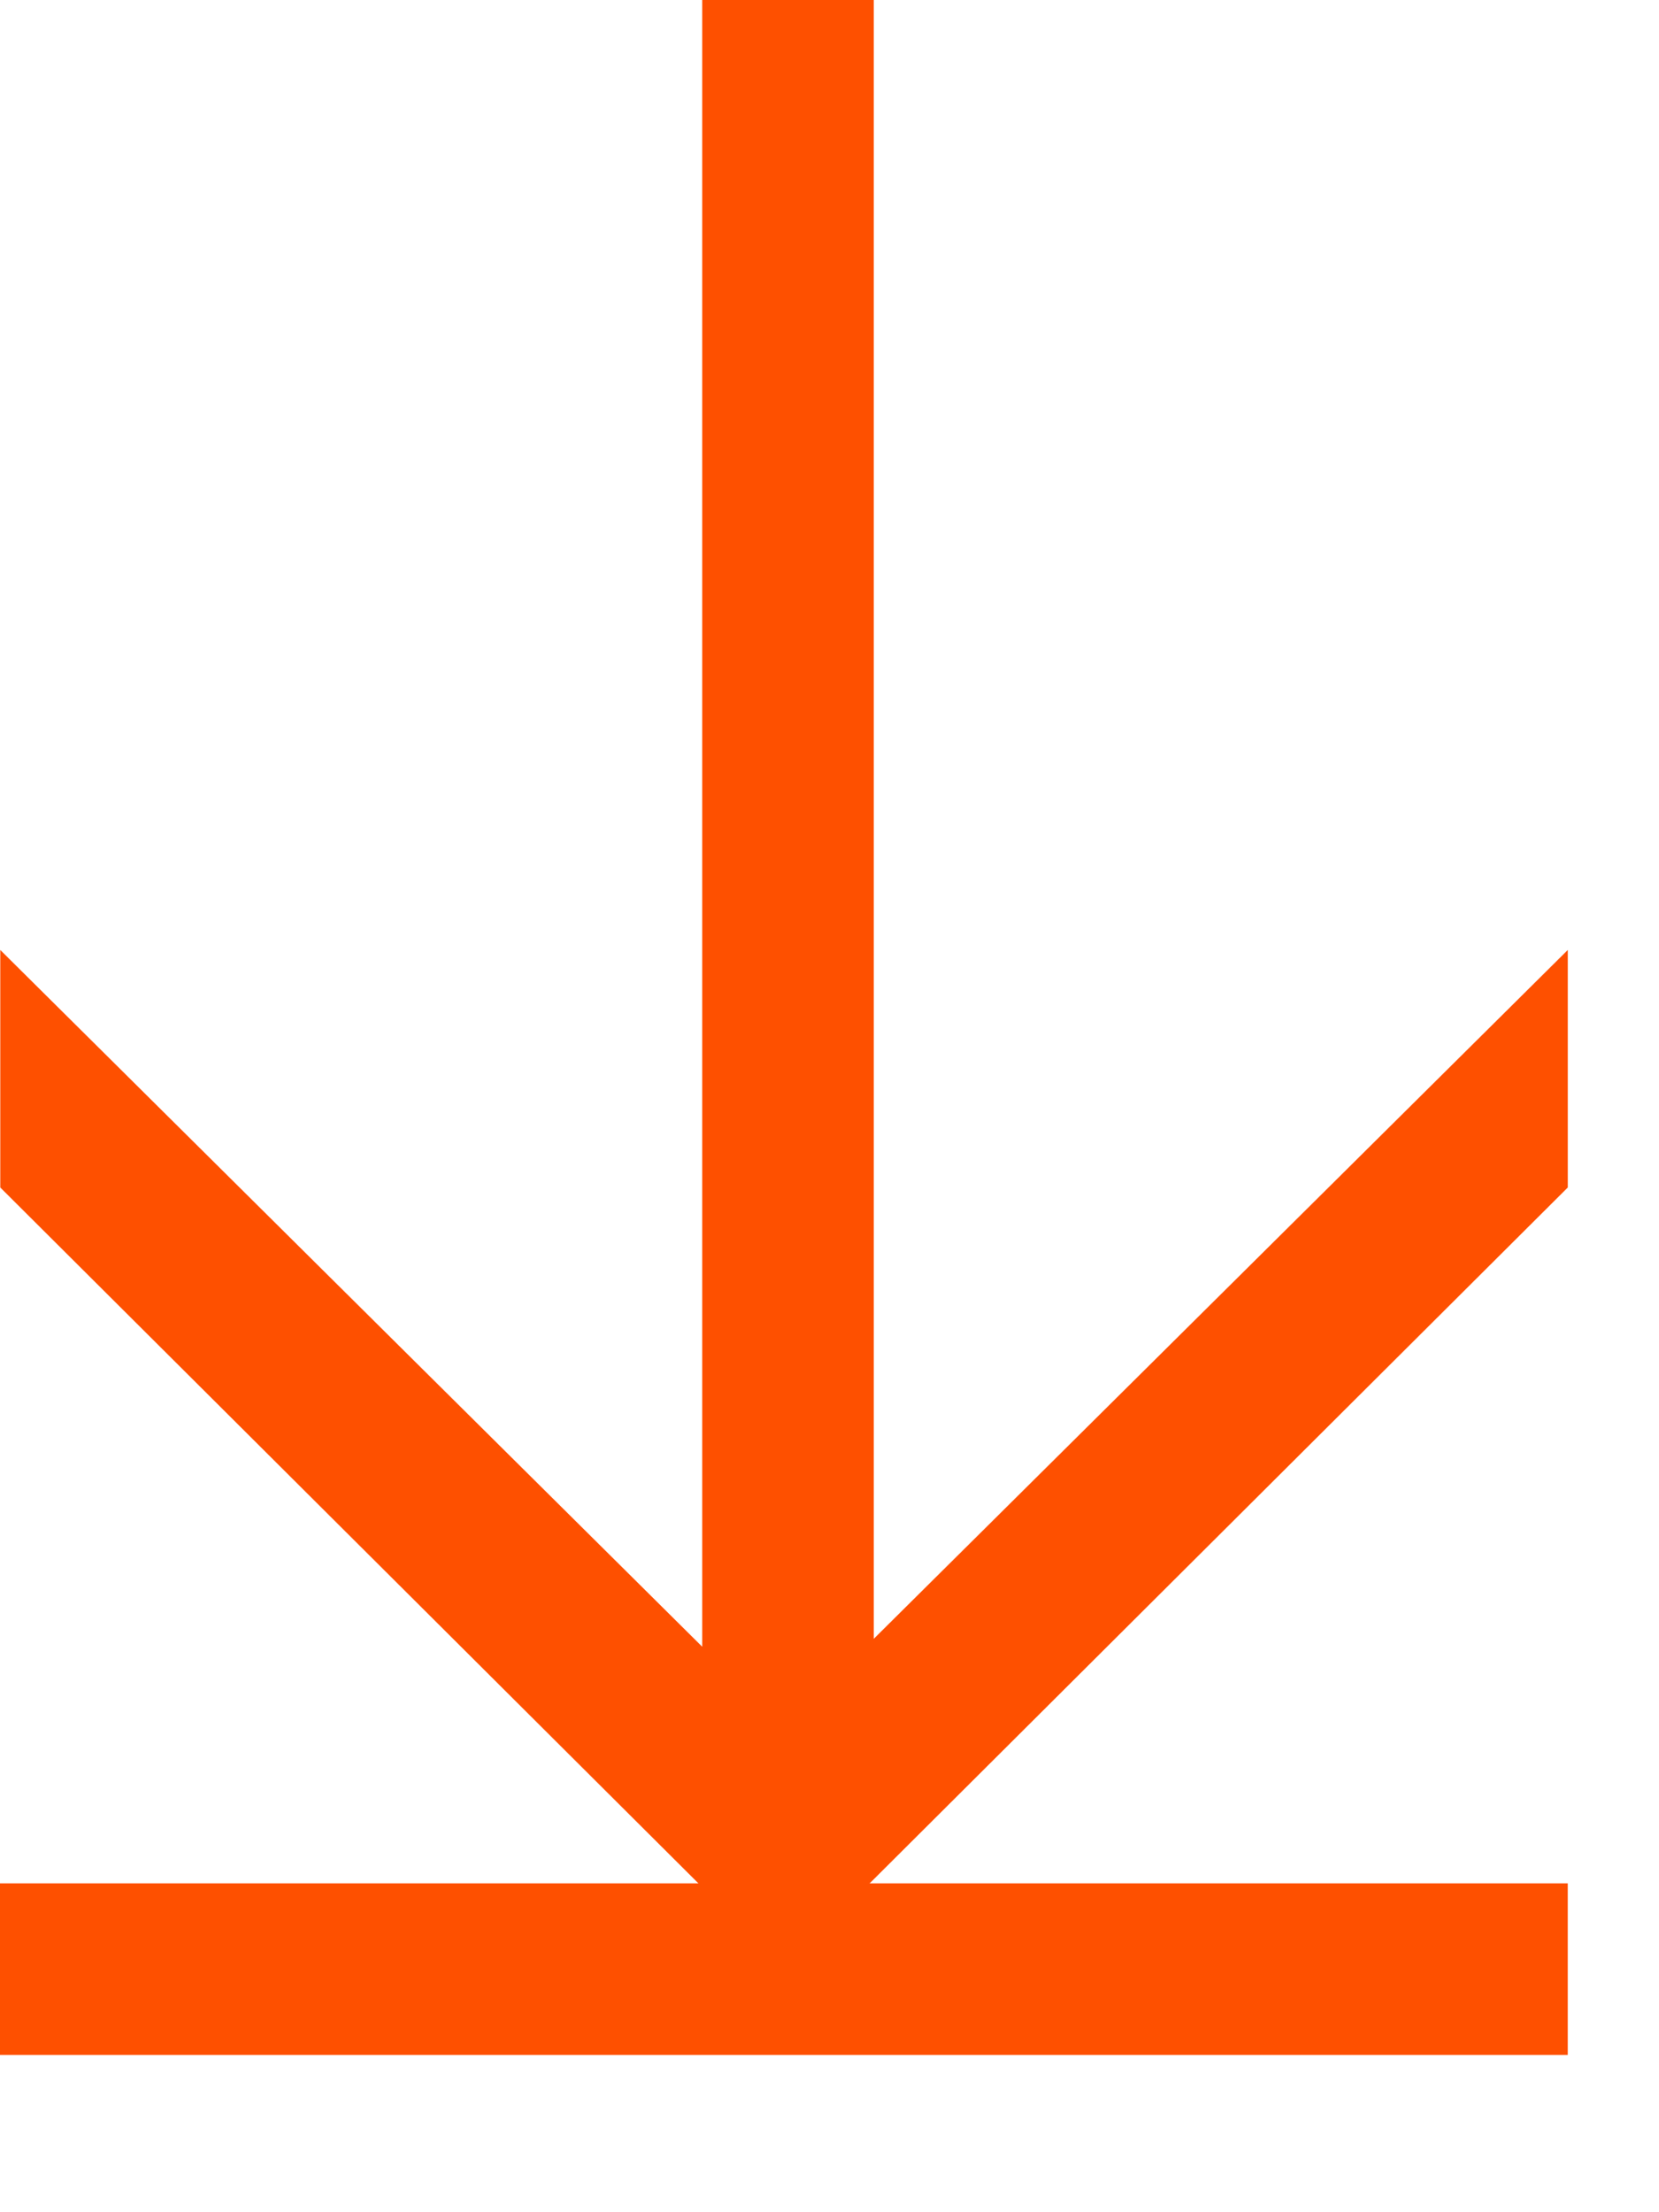
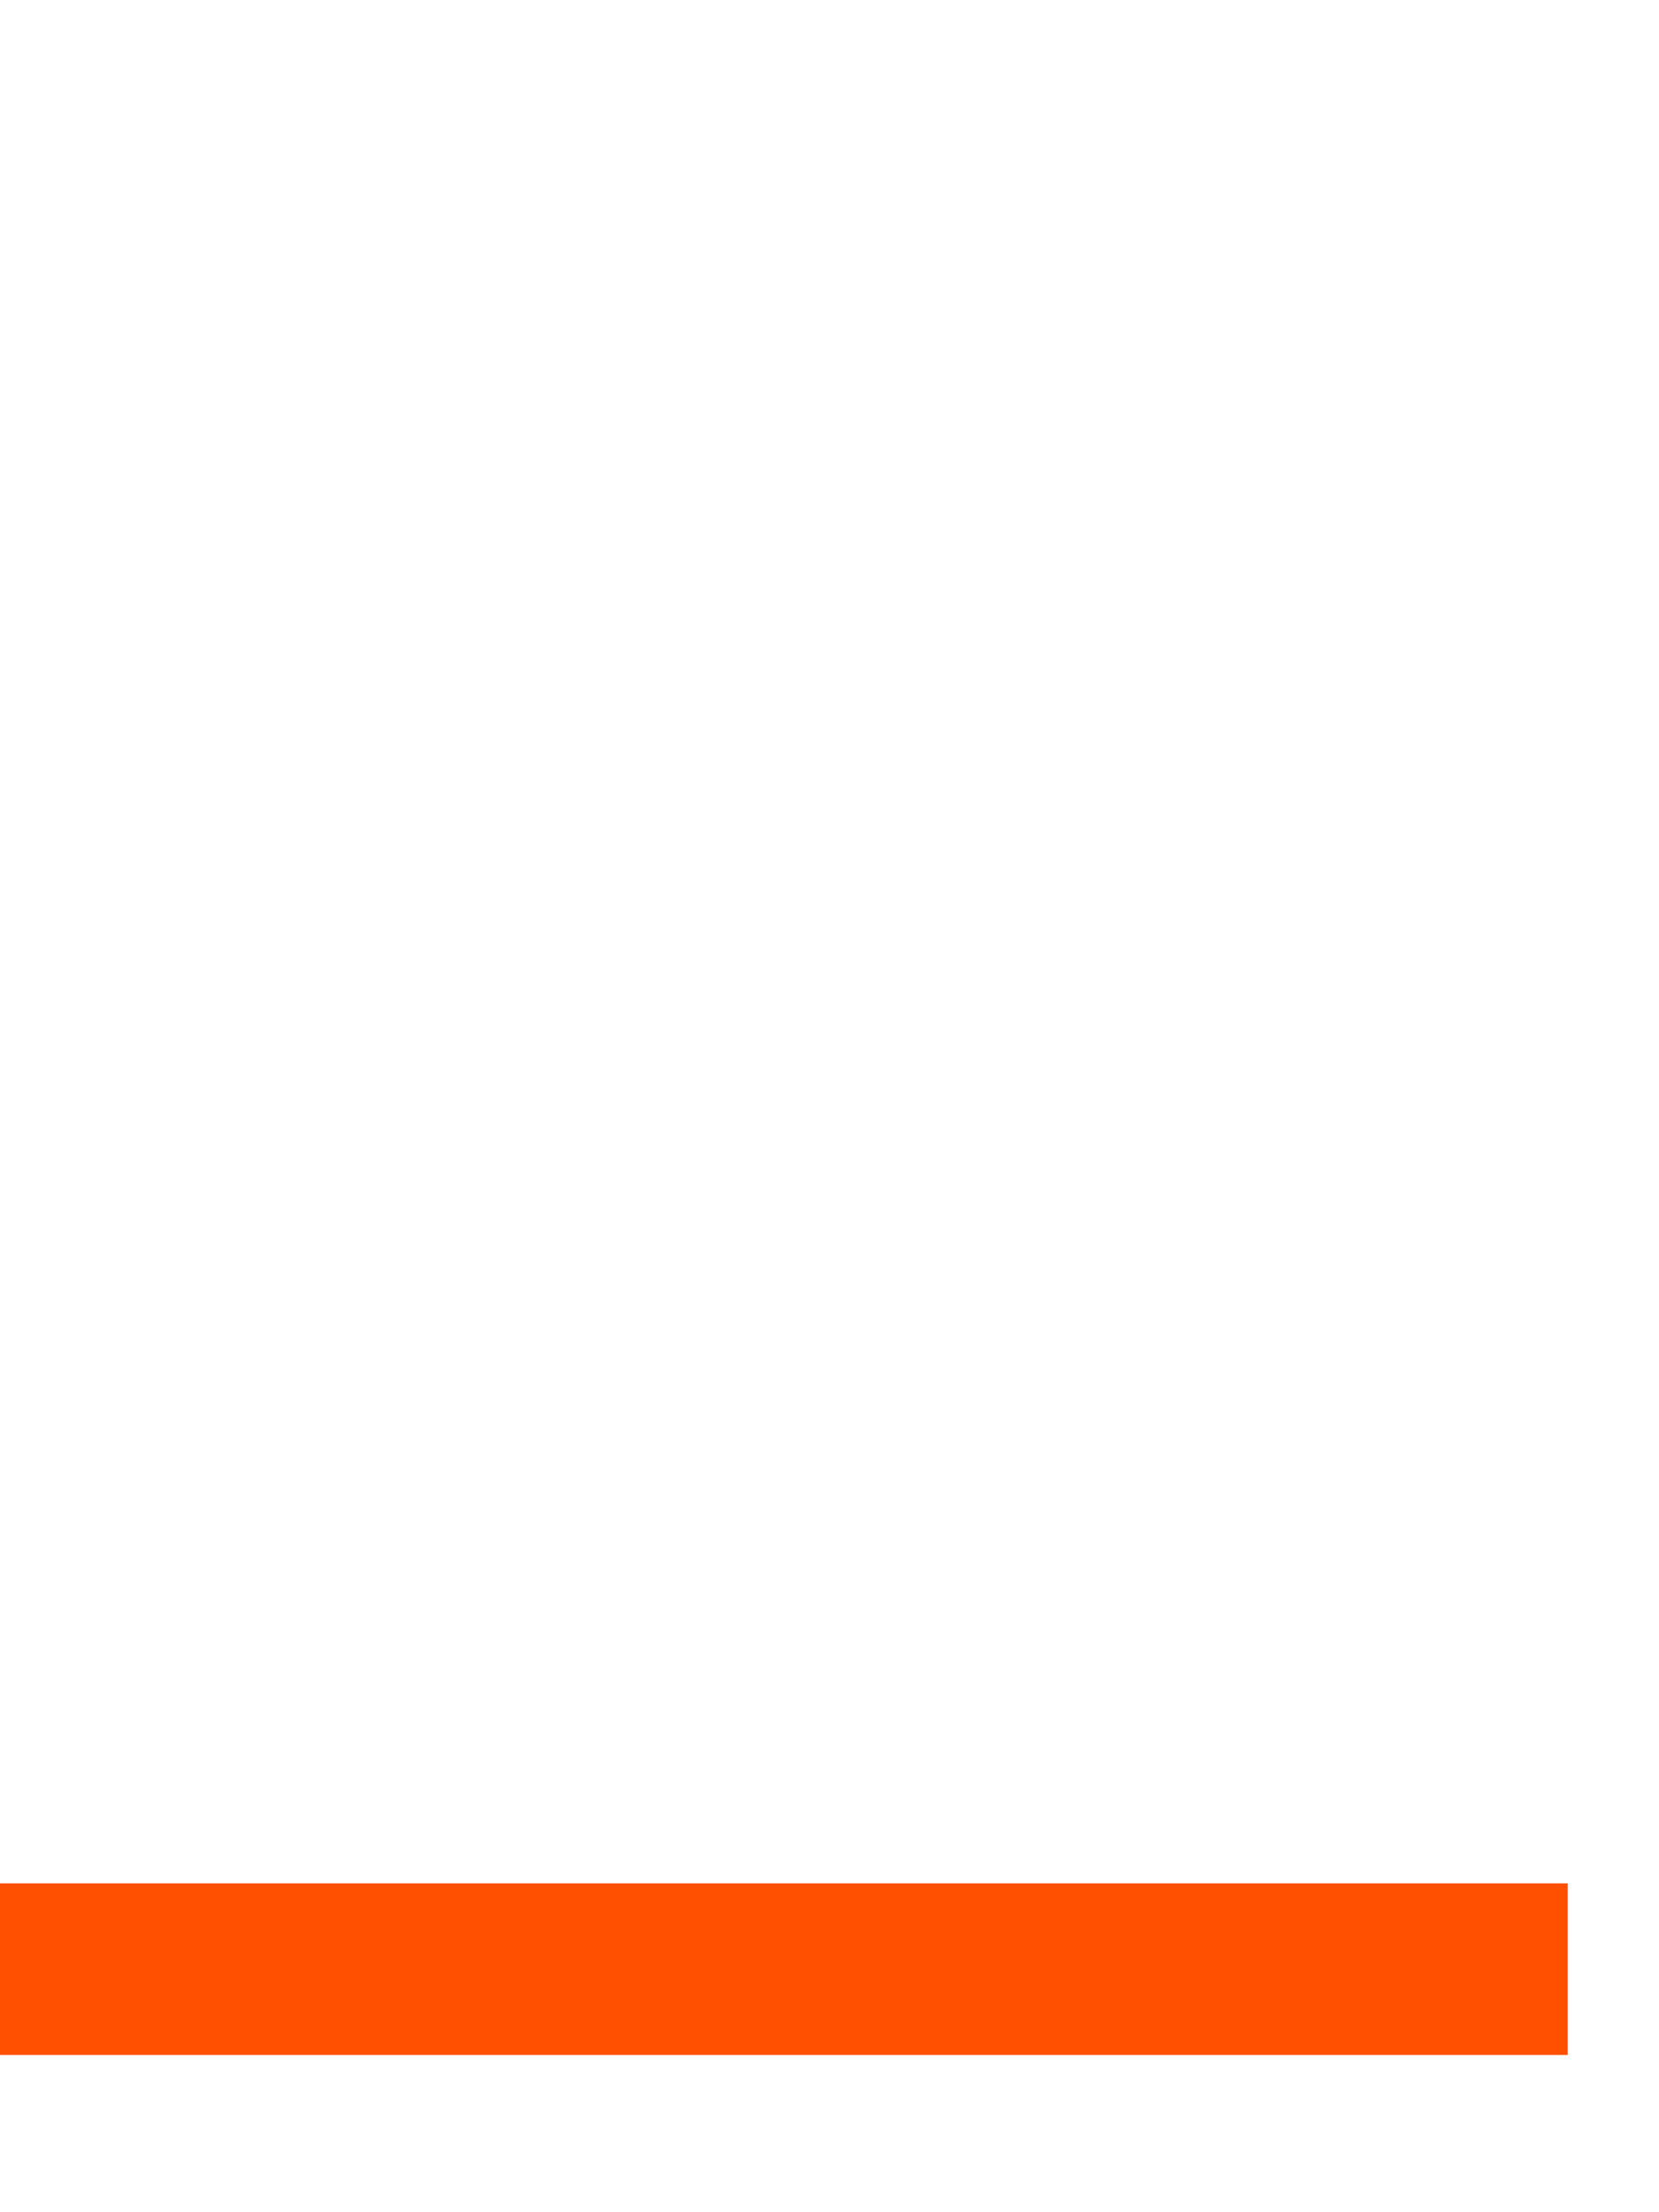
<svg xmlns="http://www.w3.org/2000/svg" clip-rule="evenodd" fill-rule="evenodd" stroke-linejoin="round" stroke-miterlimit="2" viewBox="0 0 9 12">
  <g fill="#fe5000" fill-rule="nonzero" transform="translate(0 -0)">
    <path d="m0 10.216h8.505v.931h-8.505z" />
-     <path d="m7.788 5.6 3.132 3.156h-7.452v.78h7.488l-3.168 3.192h1.08l3.552-3.564-3.552-3.564z" transform="matrix(0 1.193 -1.193 0 15.186 -4.138)" />
  </g>
</svg>